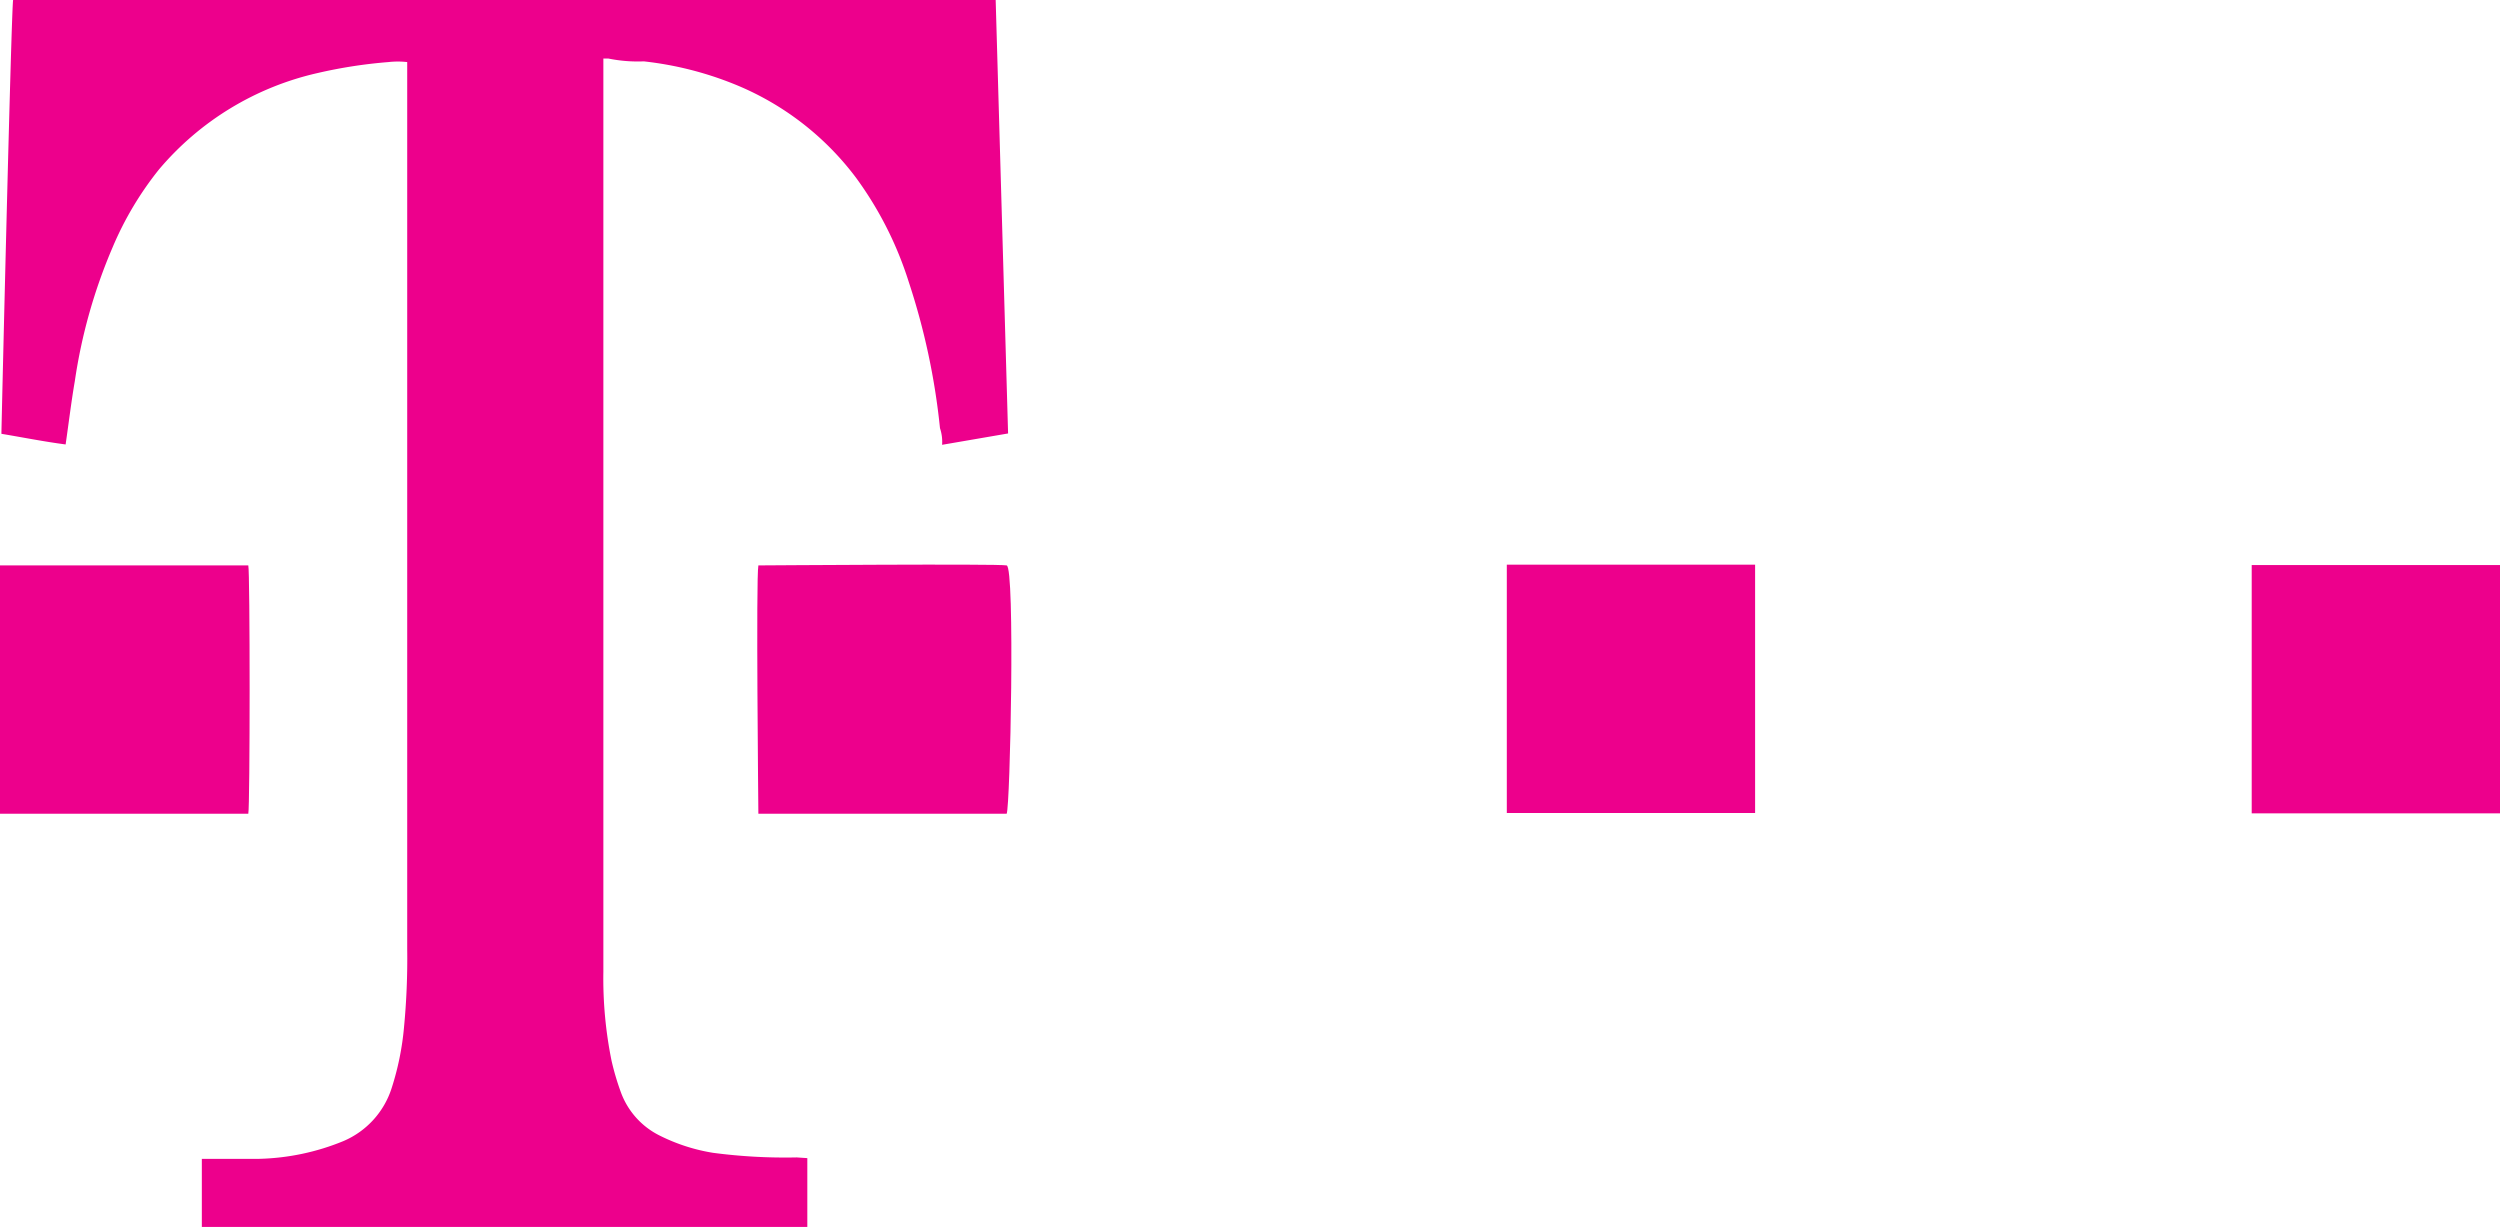
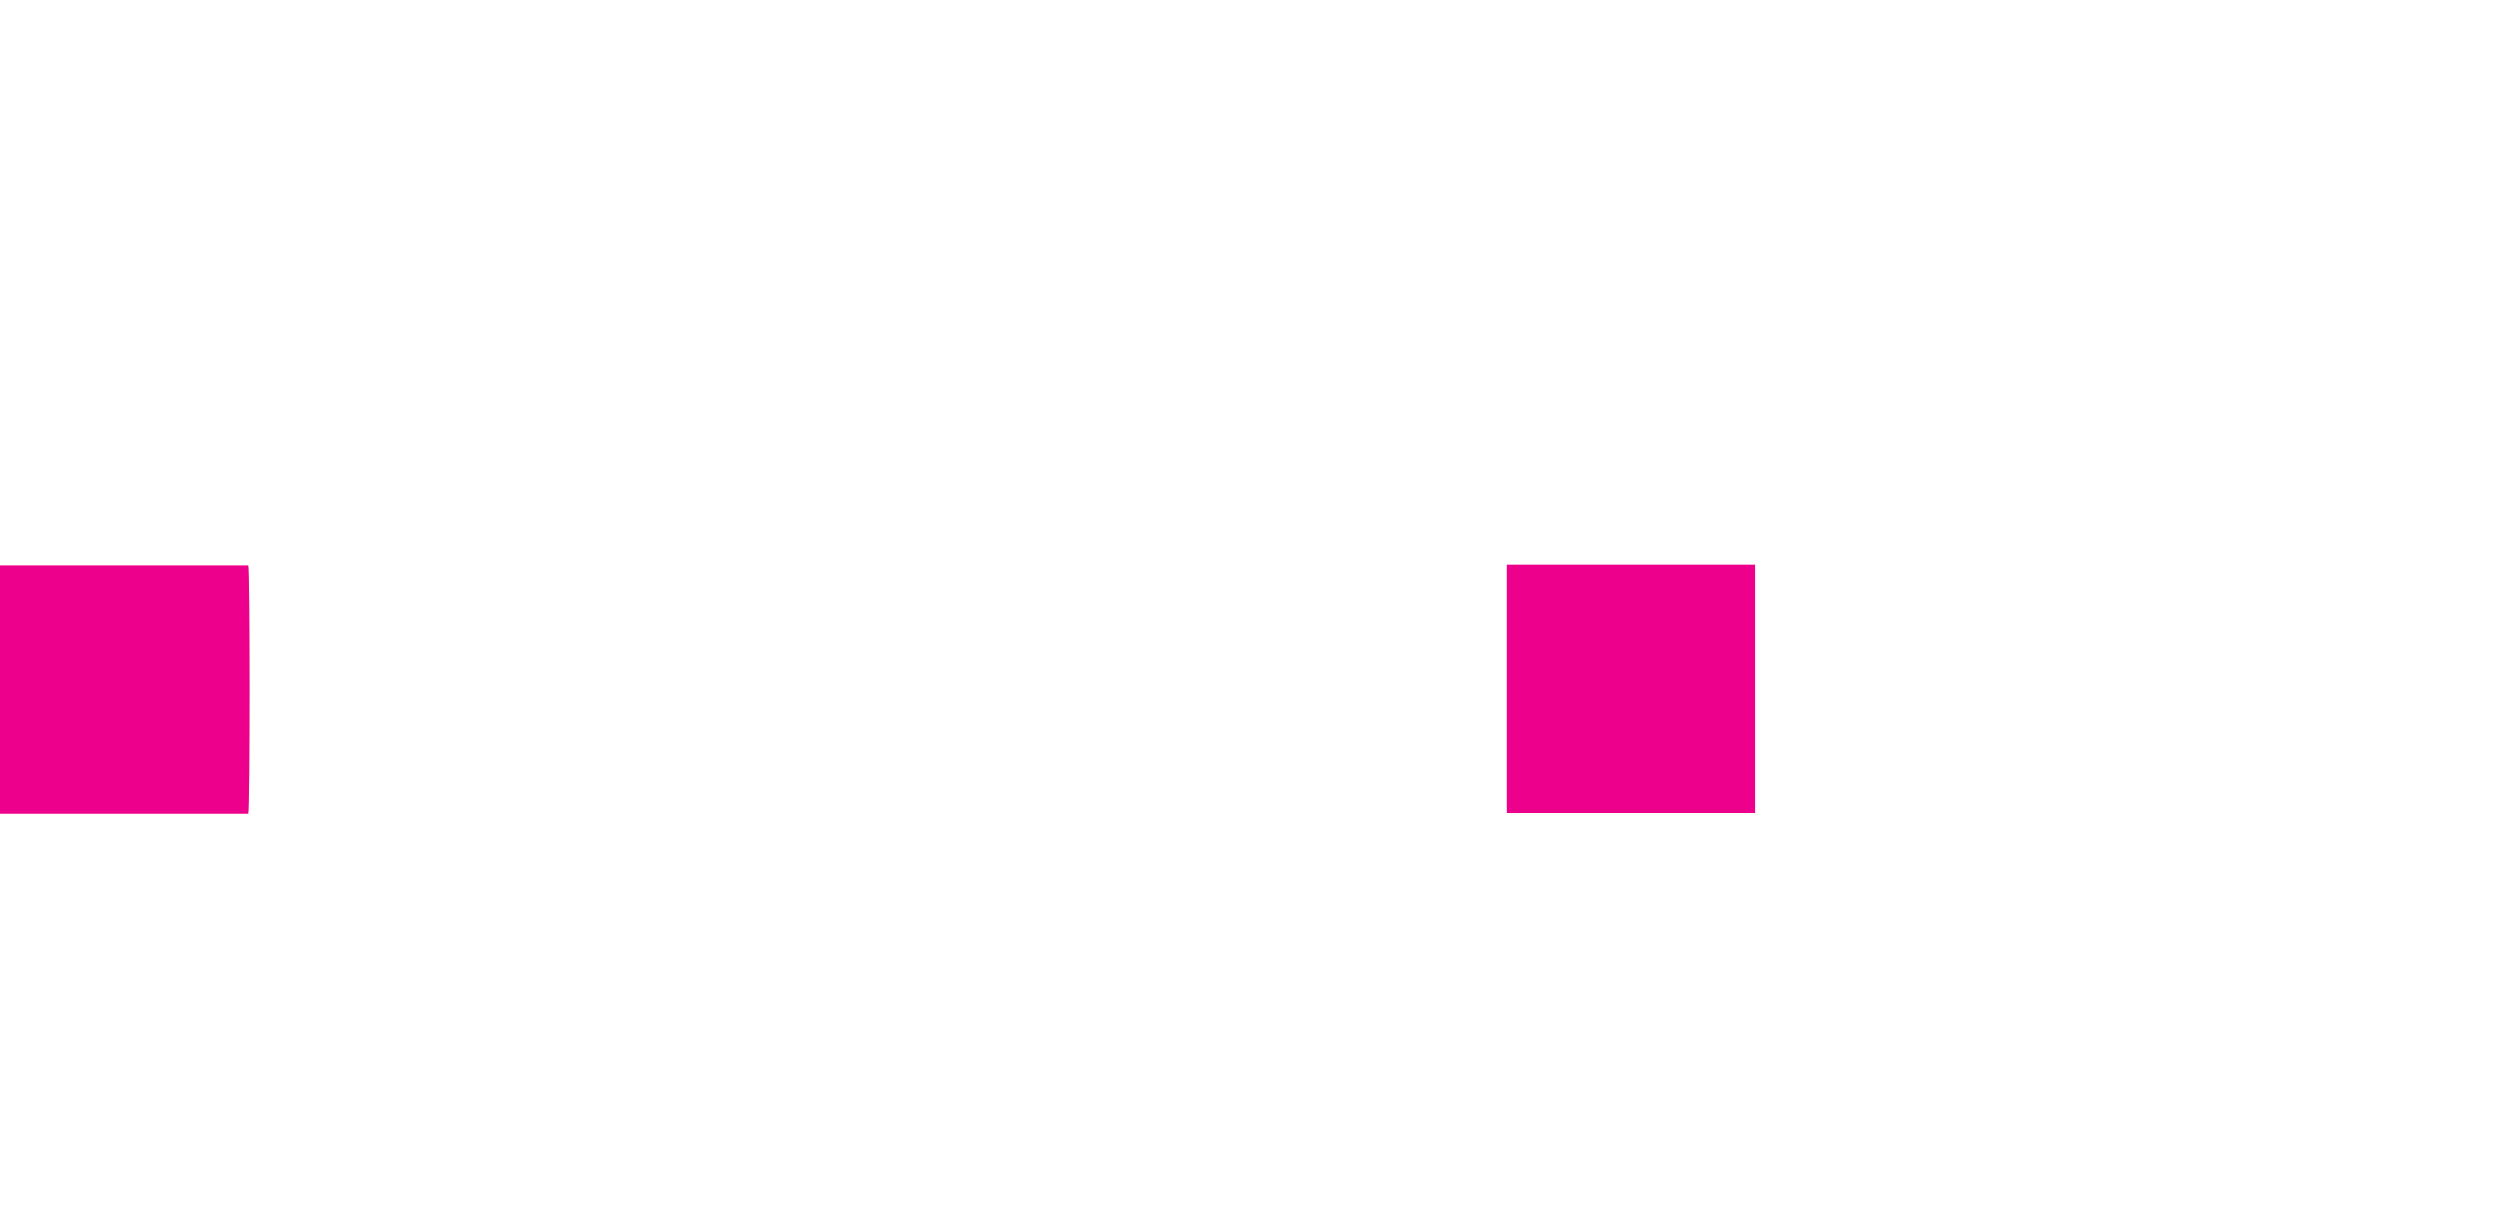
<svg xmlns="http://www.w3.org/2000/svg" id="Layer_1" data-name="Layer 1" viewBox="0 0 70.48 34.59">
  <defs>
    <style>.cls-1{fill:#ed008c;}</style>
  </defs>
  <title>logos-04</title>
-   <path class="cls-1" d="M36.28,37.63v1.94H19.21V37.65h1.62a6.66,6.66,0,0,0,2.37-.5,2.42,2.42,0,0,0,1.36-1.49,7.84,7.84,0,0,0,.35-1.72A20.31,20.31,0,0,0,25,31.73v-25a2.35,2.35,0,0,0-.53,0,13.62,13.62,0,0,0-2,.31A8.23,8.23,0,0,0,18,9.76a9.25,9.25,0,0,0-1.3,2.18,15.1,15.1,0,0,0-1.07,3.78c-.1.58-.17,1.17-.26,1.79-.61-.08-1.21-.2-1.81-.3,0-.17.28-12,.33-12.23h27.7l.35,12.22-1.86.32a1.22,1.22,0,0,0-.06-.47,19.4,19.4,0,0,0-.88-4.12A10.11,10.11,0,0,0,37.66,10a8.06,8.06,0,0,0-3.47-2.66,9.6,9.6,0,0,0-2.52-.63,4.14,4.14,0,0,1-1-.08h-.14V32.38a11.64,11.64,0,0,0,.23,2.5,7.3,7.3,0,0,0,.27.91A2.21,2.21,0,0,0,32.13,37a5.2,5.2,0,0,0,1.49.48,15.49,15.49,0,0,0,2.36.13Z" transform="translate(-13.52 -4.98)" />
  <path class="cls-1" d="M20.52,27.92h-7v-7h7C20.57,21.08,20.57,27.73,20.52,27.92Z" transform="translate(-13.52 -4.98)" />
-   <path class="cls-1" d="M41.9,27.92h-7c0-.14-.07-6.64,0-7,.14,0,6.76-.05,7,0S42,27.72,41.9,27.92Z" transform="translate(-13.52 -4.98)" />
  <path class="cls-1" d="M56,20.9h7c0,.16,0,6.8,0,7H56Z" transform="translate(-13.52 -4.98)" />
-   <path class="cls-1" d="M77,20.91h7v7H77v-7Z" transform="translate(-13.52 -4.98)" />
</svg>